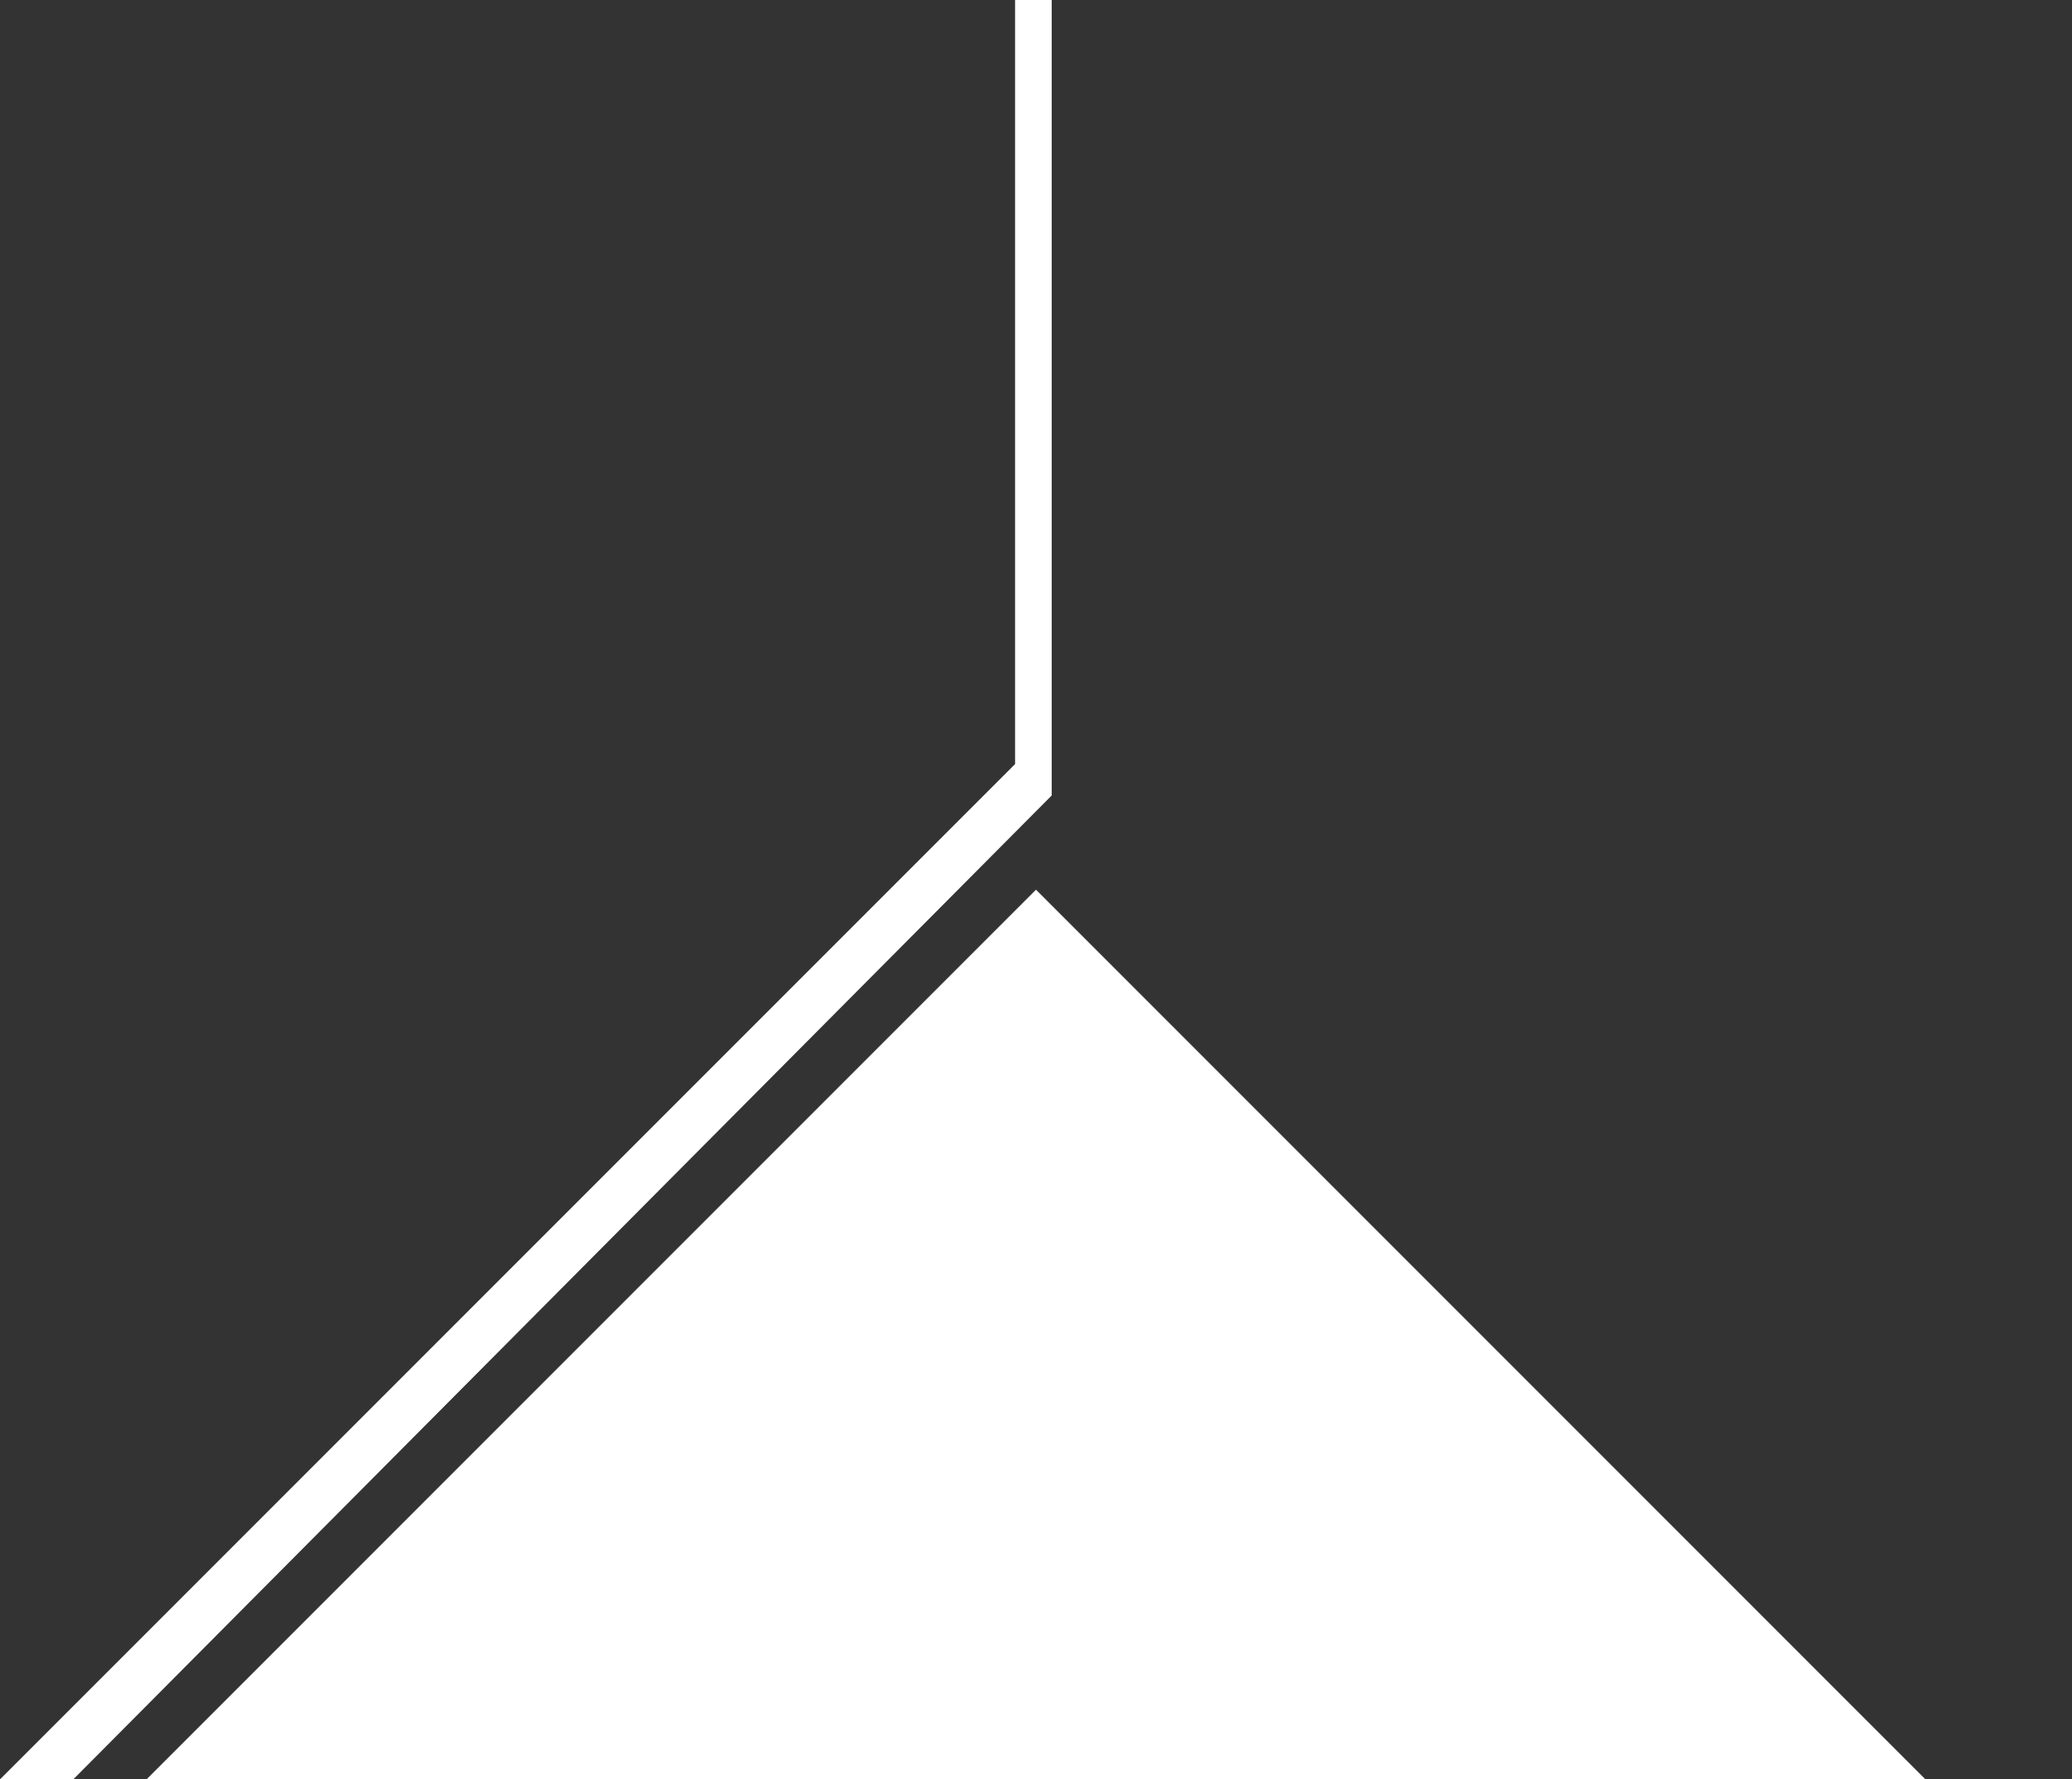
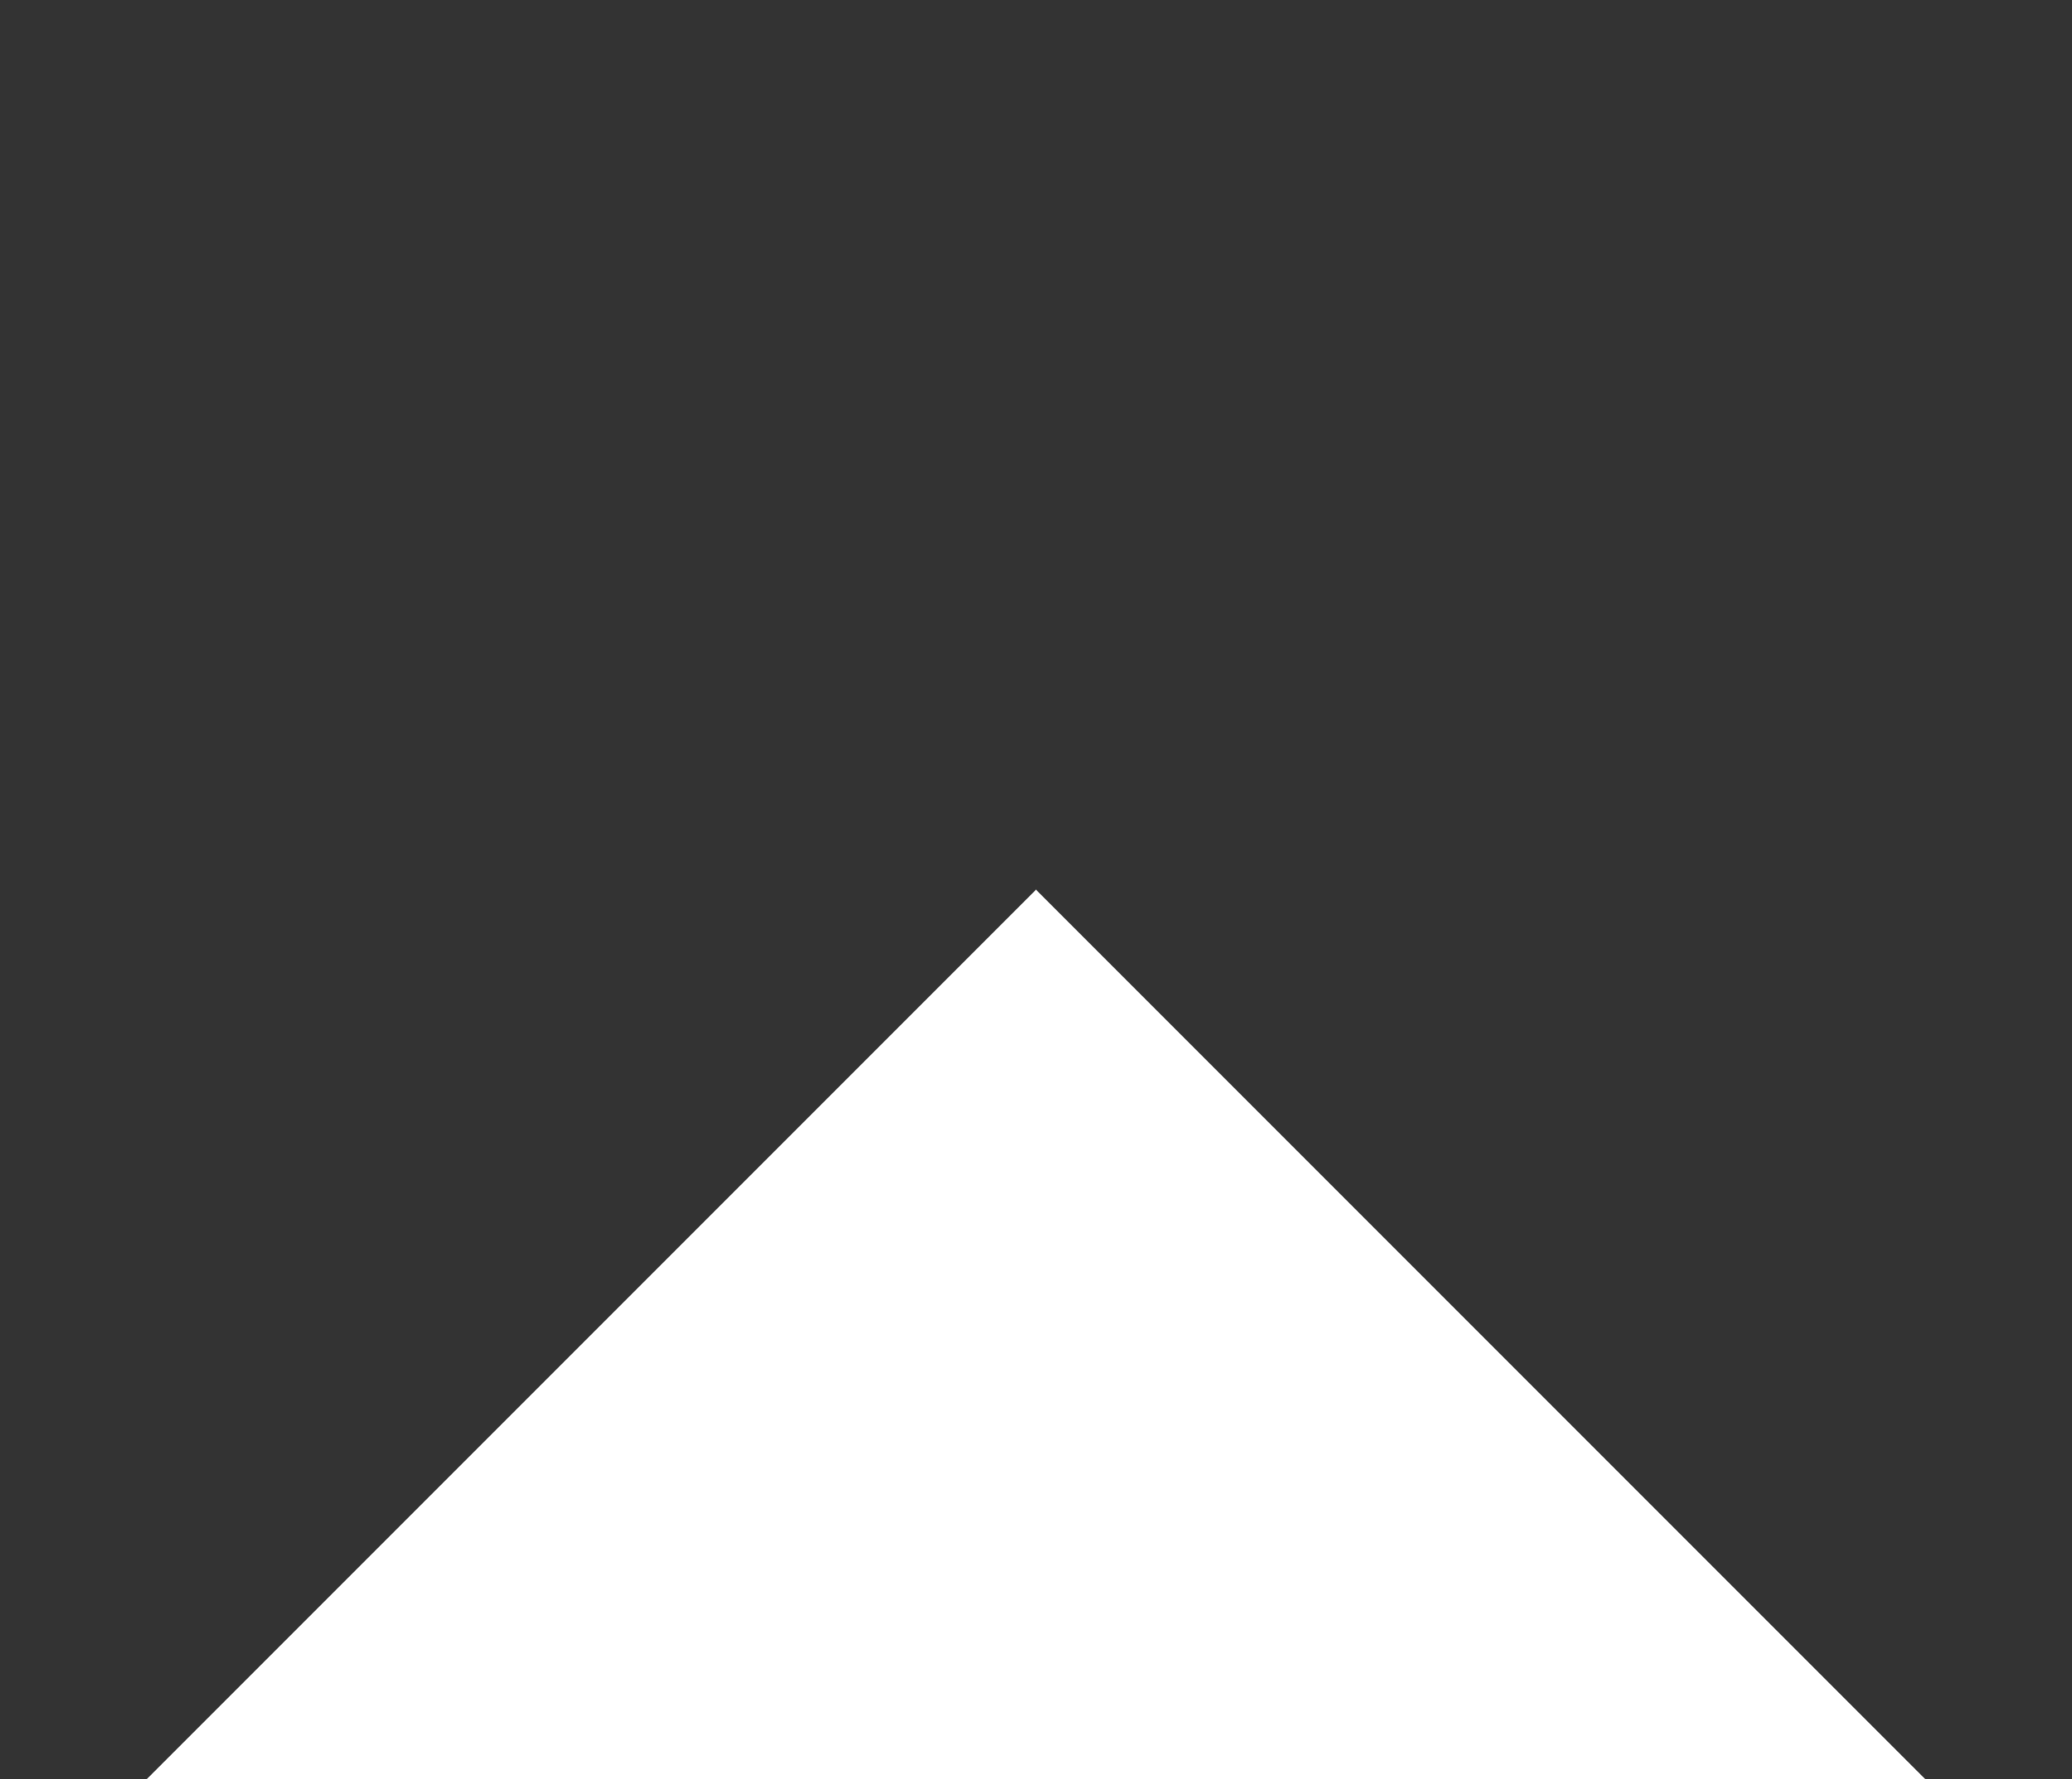
<svg xmlns="http://www.w3.org/2000/svg" version="1.1" x="0px" y="0px" viewBox="0 0 39.6 34" style="enable-background:new 0 0 39.6 34;" xml:space="preserve" fill="#fff">
  <rect x="0" y="0" width="39.6" height="34" fill="#333333" stroke="none" />
  <polygon points="19.8,17 36.8,34 2.8,34 " />
-   <polygon points="19.4,0 19.4,14.6 0,34 1.4,34 20.1,15.2 20.1,14.6 20.1,0 " />
</svg>